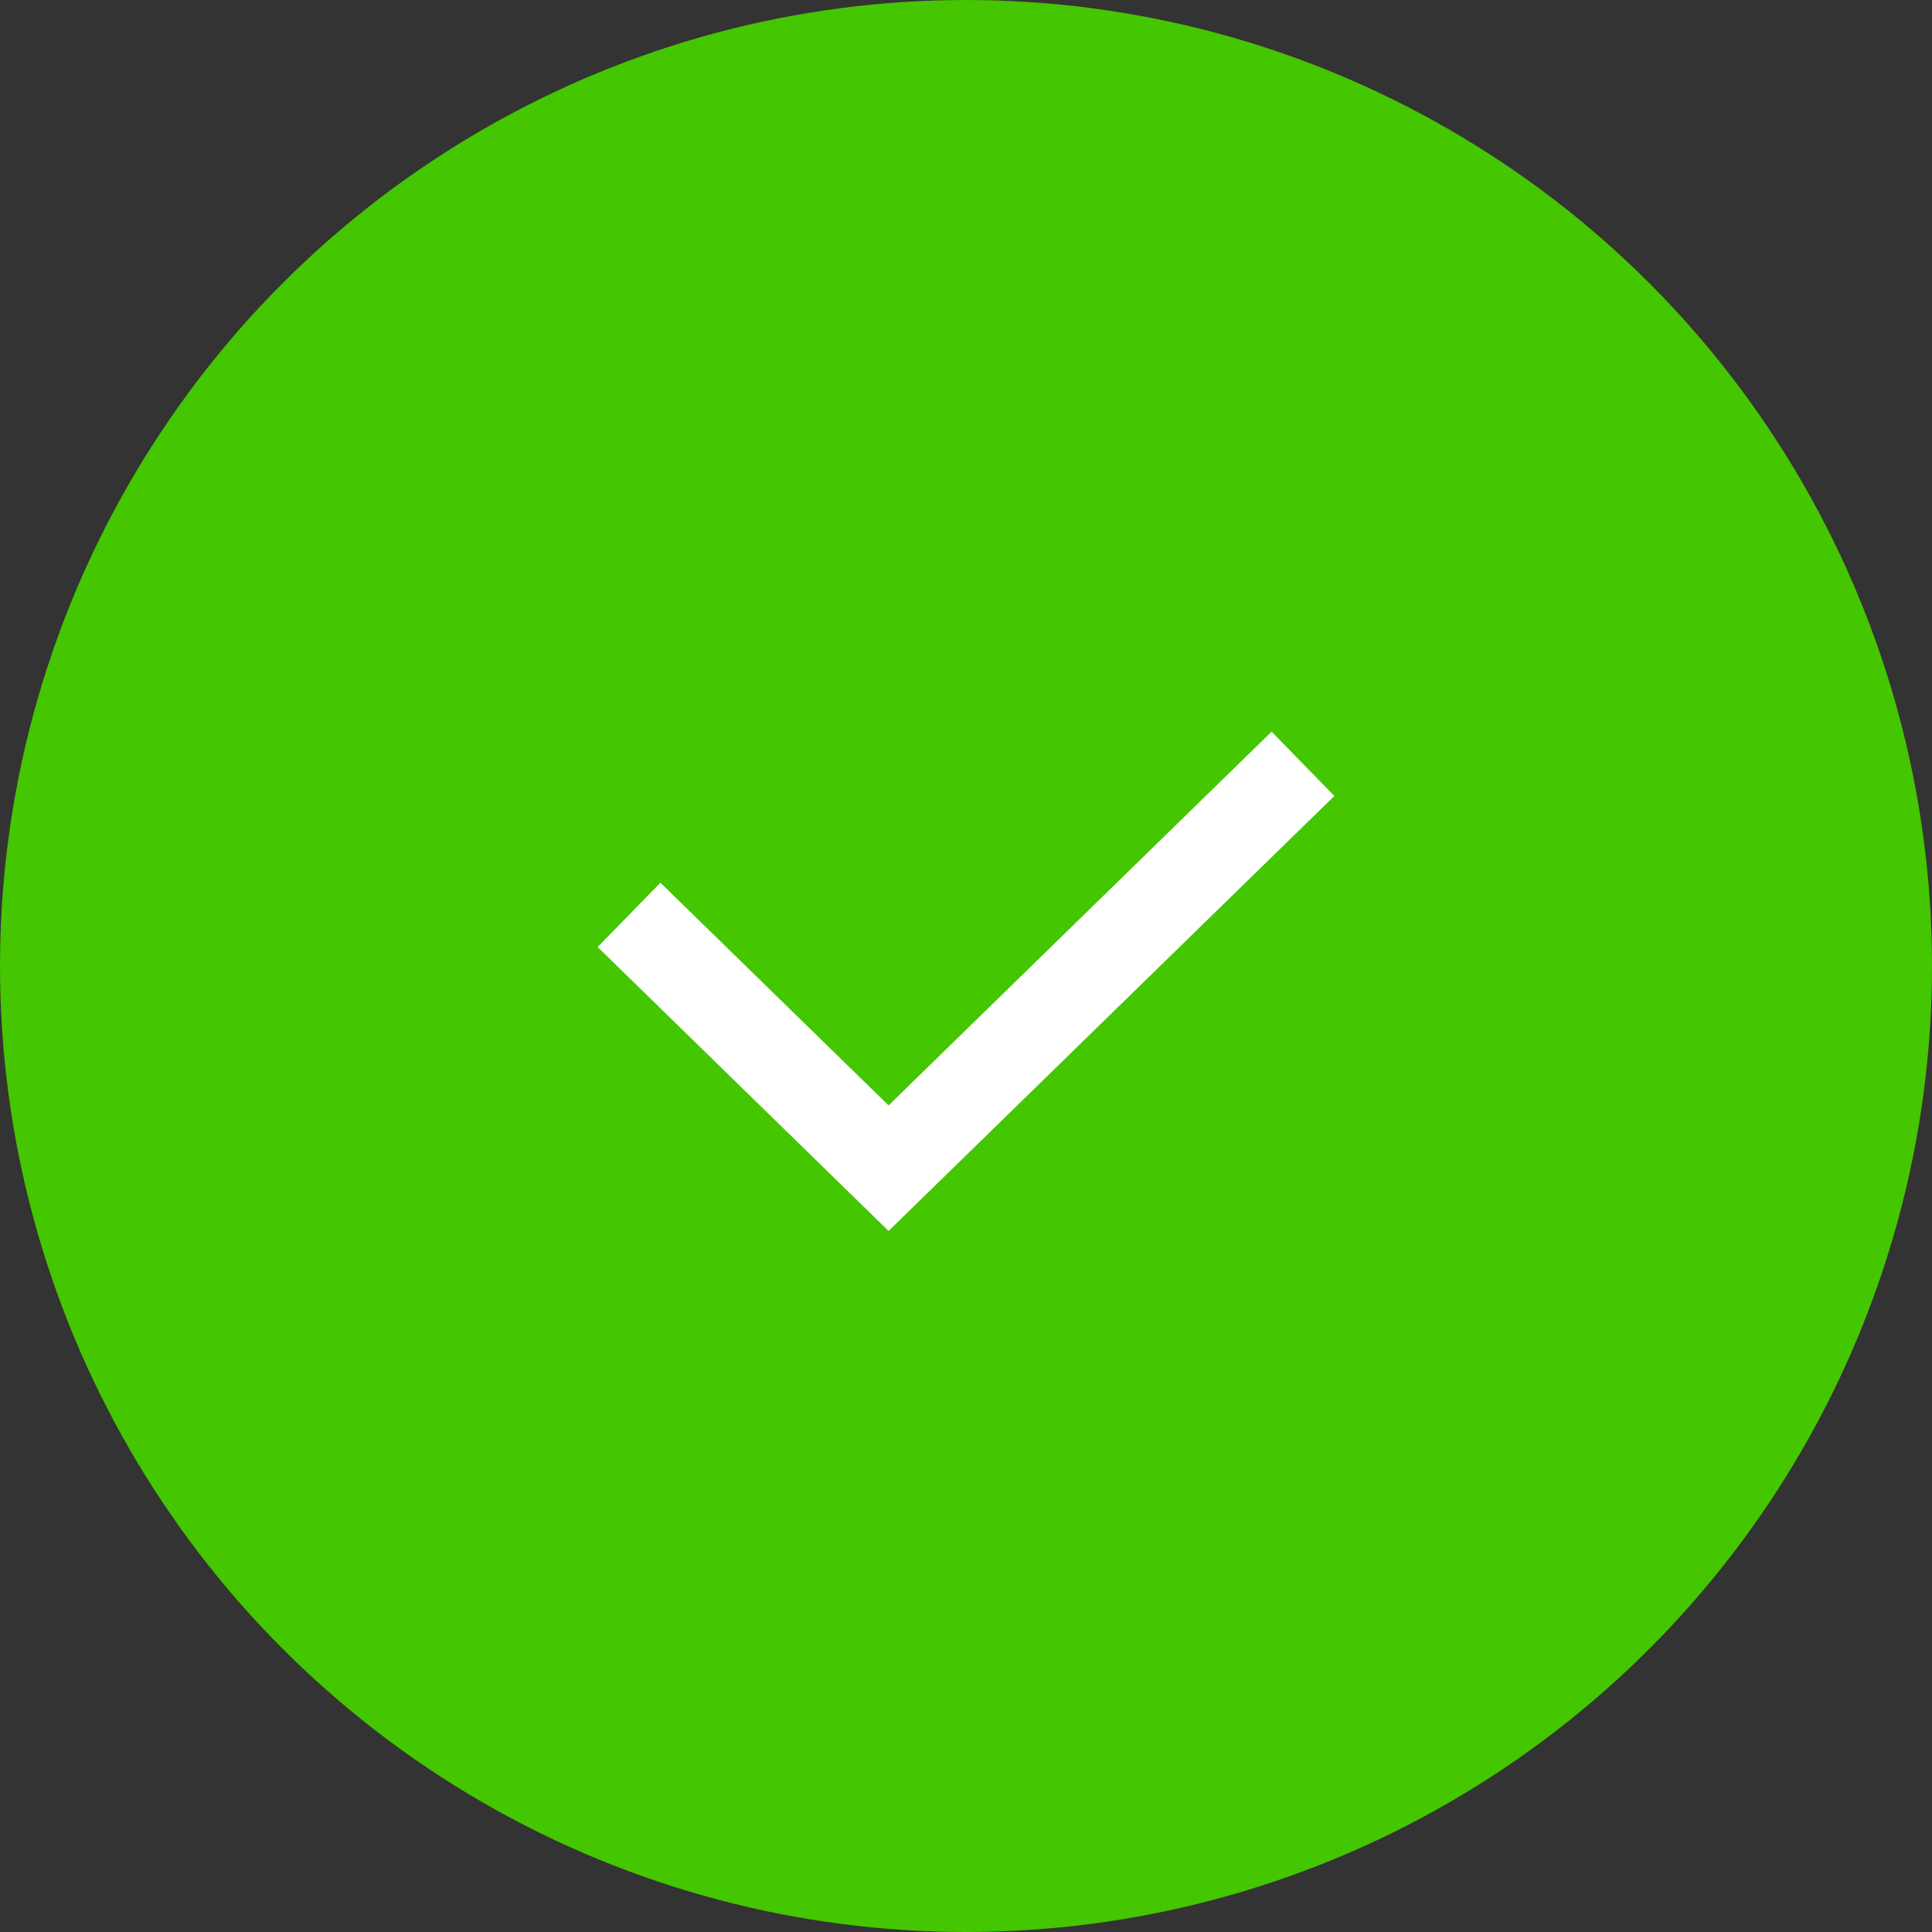
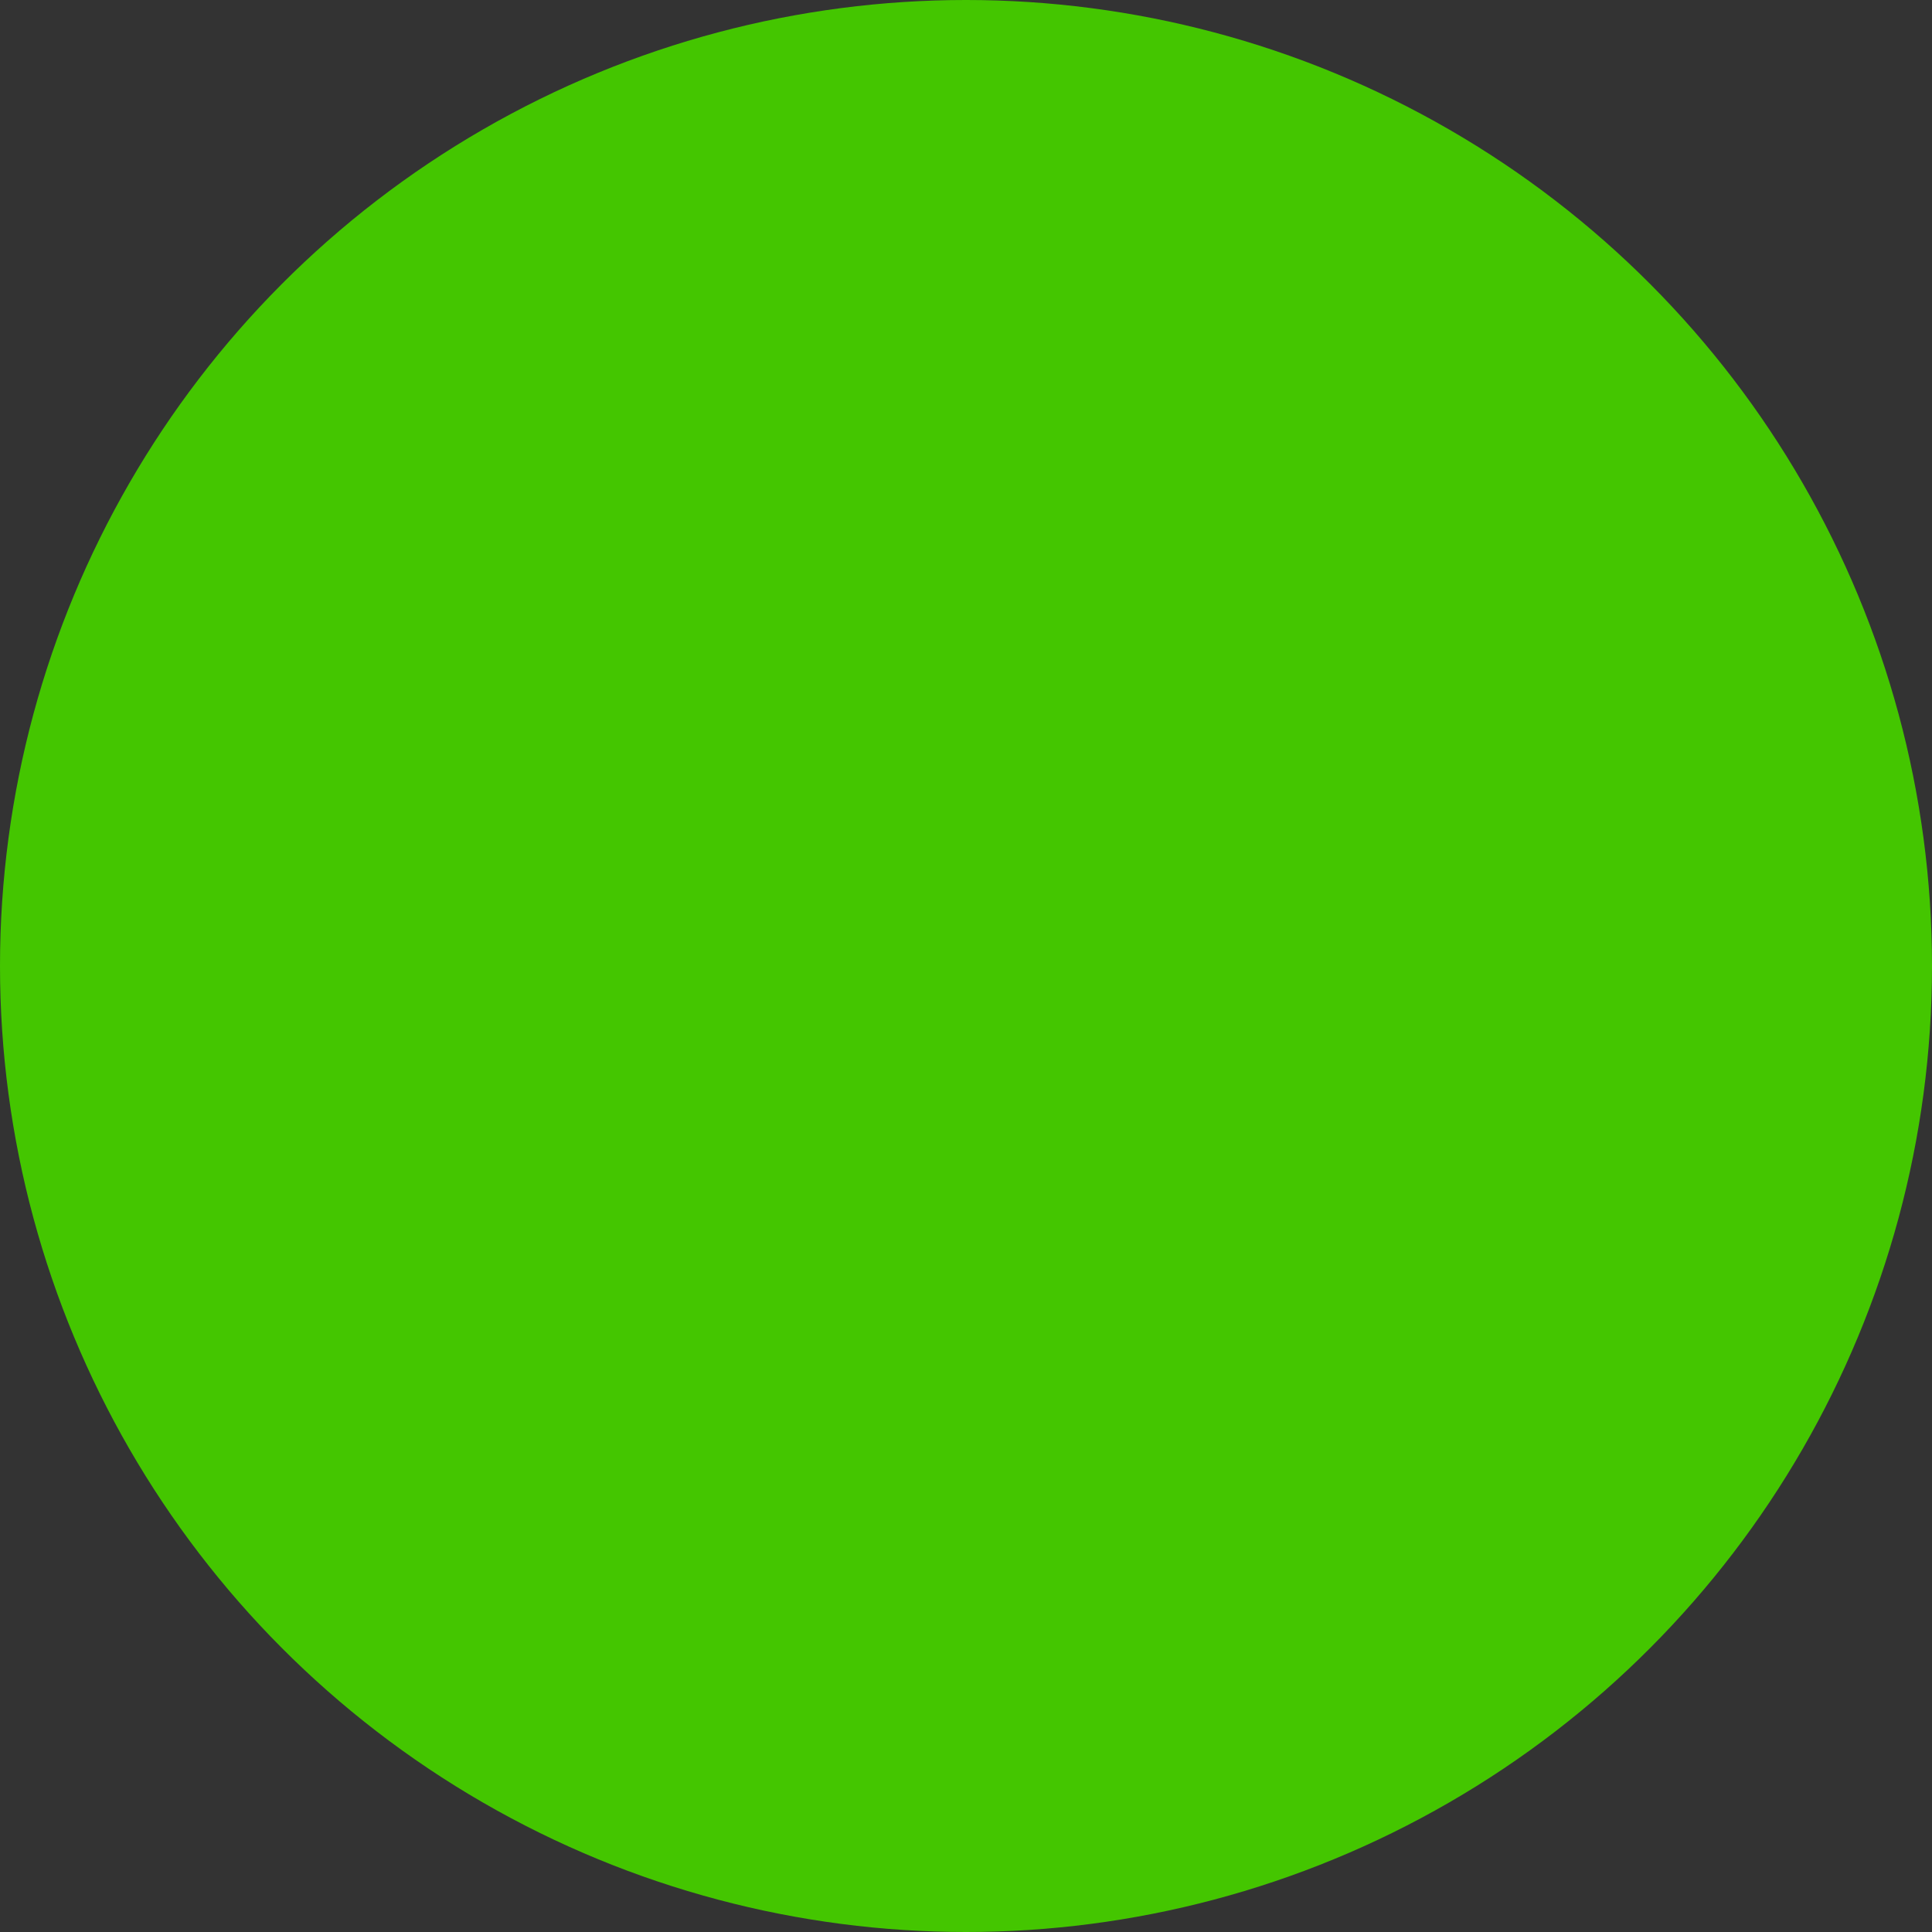
<svg xmlns="http://www.w3.org/2000/svg" width="43px" height="43px" viewBox="0 0 43 43" version="1.1">
  <rect x="0" y="0" width="43" height="43" fill="#333333" stroke="none" />
  <title>Group 5</title>
  <desc>Created with Sketch.</desc>
  <defs />
  <g id="Healthy-pages" stroke="none" stroke-width="1" fill="none" fill-rule="evenodd">
    <g id="HealthyOffice---Healthy-Snacks-(1200)" transform="translate(-70, -1075)">
      <g id="Group-5" transform="translate(70, 1075)">
        <circle id="Oval-13" fill="#44C600" cx="21.5" cy="21.5" r="21.5" />
-         <polyline id="Path-37-Copy-7" stroke="#FFFFFF" stroke-width="2" points="14 20.362 19.777 26 29 17" />
      </g>
    </g>
  </g>
</svg>